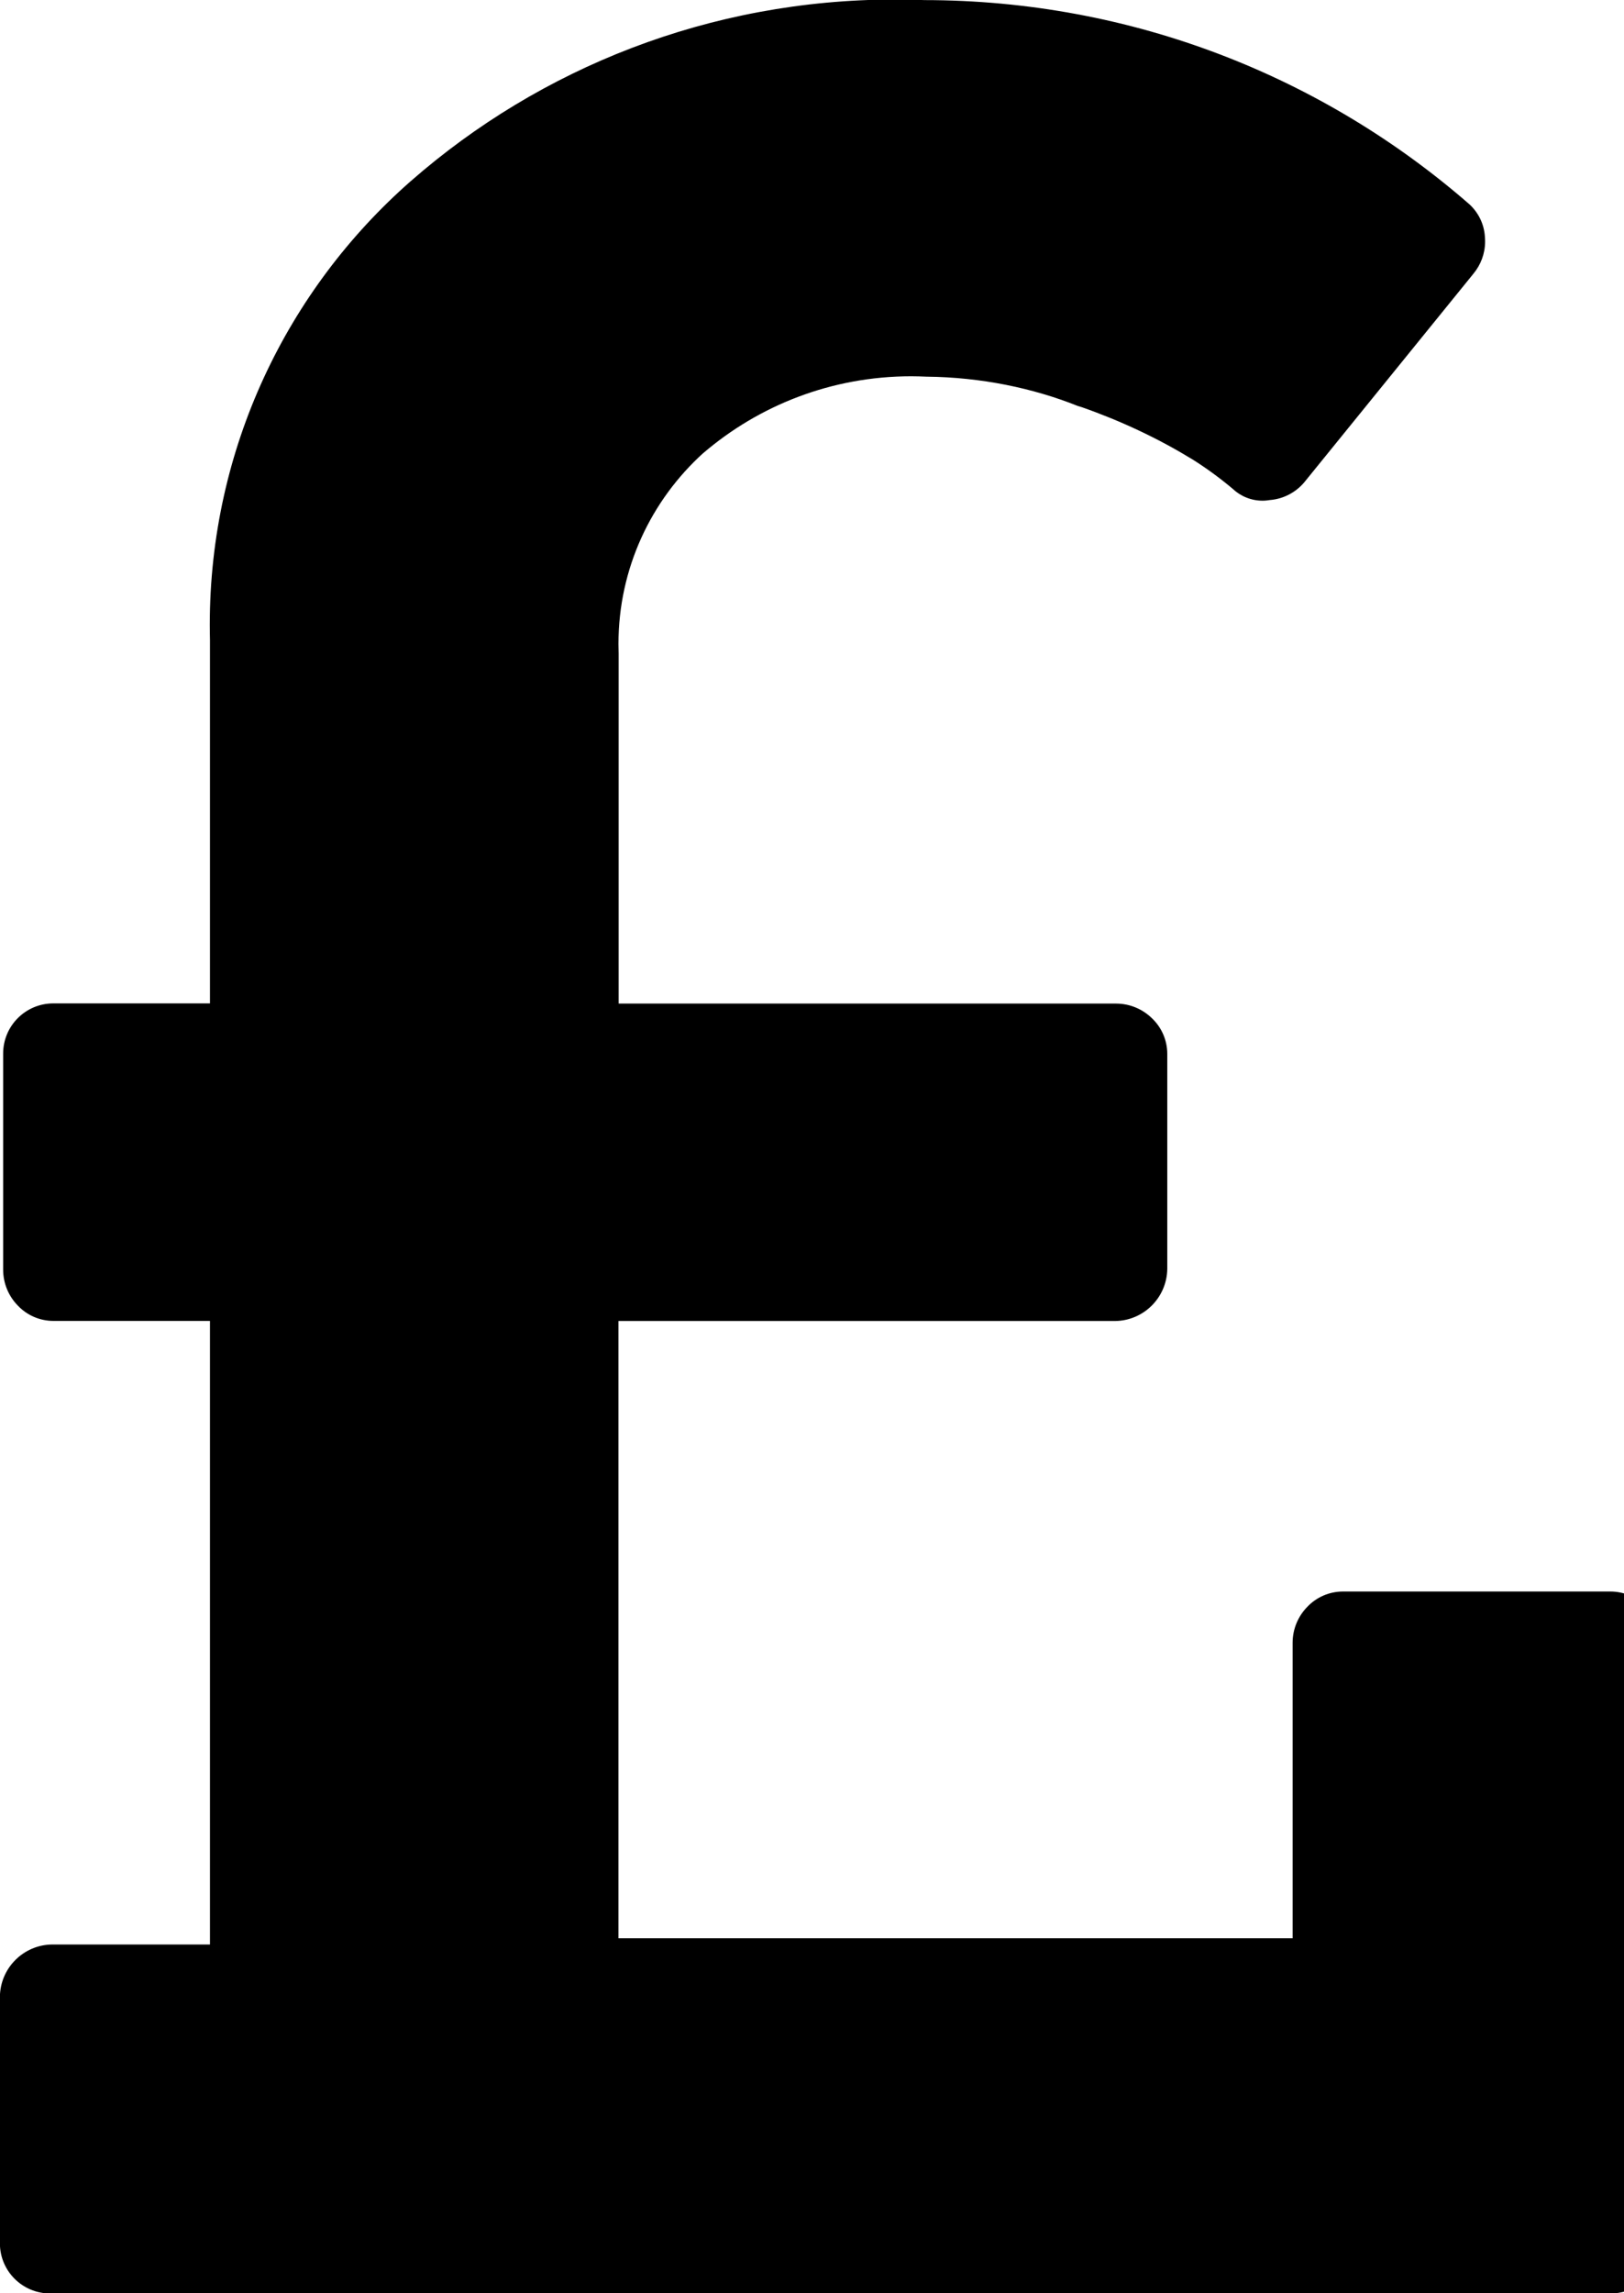
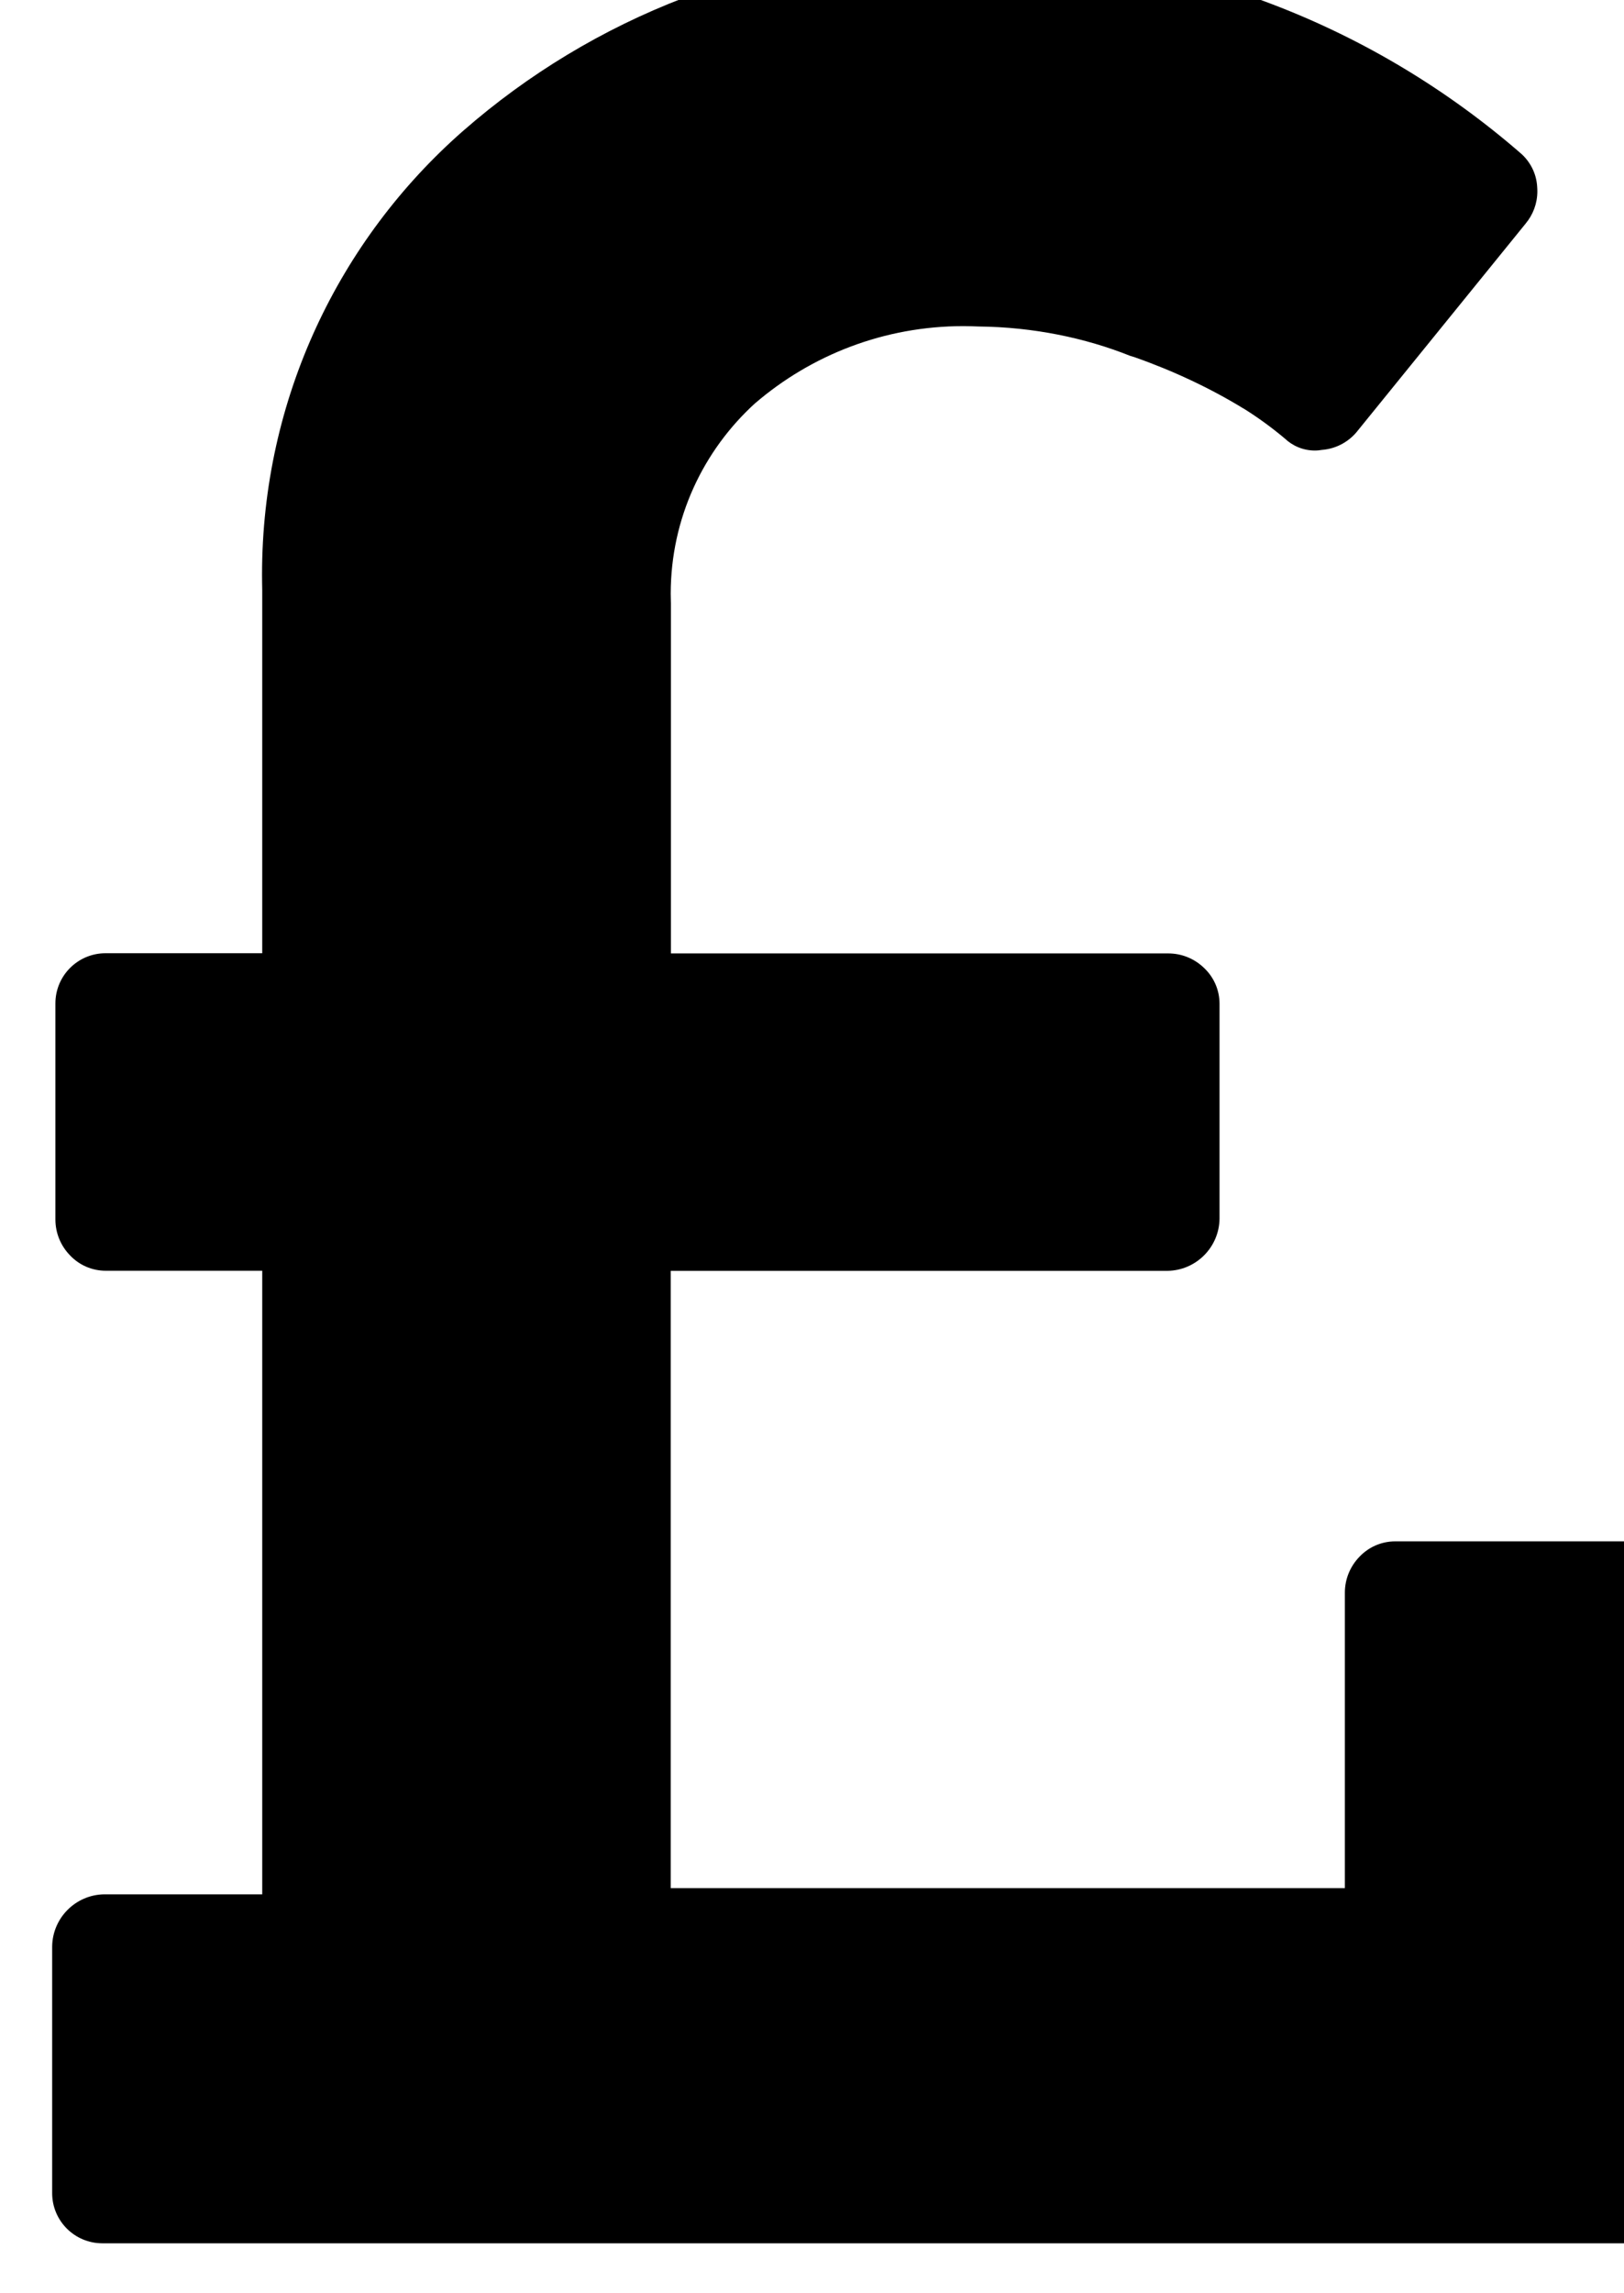
<svg xmlns="http://www.w3.org/2000/svg" viewBox="0 0 17 24" fill="currentColor">
-   <path d="m17.386 17.2v6.256.021c0 .29-.235.525-.525.525-.007 0-.015 0-.022 0h.001-16.295c-.006 0-.014 0-.021 0-.29 0-.525-.235-.525-.525 0-.007 0-.015 0-.022v.001-2.56c.004-.3.246-.542.545-.546h1.654v-6.526h-1.619c-.005 0-.012 0-.018 0-.147 0-.28-.061-.374-.16-.095-.097-.154-.23-.154-.377 0-.002 0-.004 0-.007v-2.233c0-.006 0-.014 0-.021 0-.29.235-.525.525-.525h.022-.001 1.619v-3.801c-.001-.048-.002-.104-.002-.16 0-1.849.812-3.509 2.1-4.641l.007-.006c1.348-1.179 3.124-1.898 5.068-1.898.103 0 .205.002.307.006h-.015.008c2.187 0 4.185.807 5.713 2.139l-.01-.009c.098.087.162.21.17.348v.001c.001.014.002.03.002.047 0 .128-.046.246-.122.337l.001-.001-1.756 2.165c-.088.115-.222.192-.373.205h-.002c-.023.004-.05.007-.077.007-.122 0-.233-.048-.315-.126-.131-.11-.275-.216-.427-.311l-.016-.009c-.336-.205-.725-.389-1.133-.532l-.043-.013c-.47-.188-1.014-.301-1.583-.307h-.003c-.047-.002-.103-.004-.158-.004-.833 0-1.595.304-2.181.807l.004-.004c-.546.495-.888 1.207-.888 1.999 0 .035.001.069.002.103v-.005 3.665h5.2.006c.147 0 .28.059.377.154.099.094.16.227.16.374v.019-.001 2.23c-.004.3-.246.542-.545.546h-5.2v6.46h7.057v-3.086c0-.002 0-.004 0-.006 0-.147.059-.28.154-.377.094-.099.227-.16.374-.16h.019-.001 2.762.018c.147 0 .28.061.374.16.097.097.157.232.157.38v.003z" />
+   <path d="m17.386 17.2v6.256.021h.001-16.295c-.006 0-.014 0-.021 0-.29 0-.525-.235-.525-.525 0-.007 0-.015 0-.022v.001-2.56c.004-.3.246-.542.545-.546h1.654v-6.526h-1.619c-.005 0-.012 0-.018 0-.147 0-.28-.061-.374-.16-.095-.097-.154-.23-.154-.377 0-.002 0-.004 0-.007v-2.233c0-.006 0-.014 0-.021 0-.29.235-.525.525-.525h.022-.001 1.619v-3.801c-.001-.048-.002-.104-.002-.16 0-1.849.812-3.509 2.1-4.641l.007-.006c1.348-1.179 3.124-1.898 5.068-1.898.103 0 .205.002.307.006h-.015.008c2.187 0 4.185.807 5.713 2.139l-.01-.009c.098.087.162.21.17.348v.001c.001.014.002.03.002.047 0 .128-.046.246-.122.337l.001-.001-1.756 2.165c-.088.115-.222.192-.373.205h-.002c-.023.004-.05.007-.077.007-.122 0-.233-.048-.315-.126-.131-.11-.275-.216-.427-.311l-.016-.009c-.336-.205-.725-.389-1.133-.532l-.043-.013c-.47-.188-1.014-.301-1.583-.307h-.003c-.047-.002-.103-.004-.158-.004-.833 0-1.595.304-2.181.807l.004-.004c-.546.495-.888 1.207-.888 1.999 0 .035.001.069.002.103v-.005 3.665h5.2.006c.147 0 .28.059.377.154.099.094.16.227.16.374v.019-.001 2.23c-.004.3-.246.542-.545.546h-5.2v6.46h7.057v-3.086c0-.002 0-.004 0-.006 0-.147.059-.28.154-.377.094-.099.227-.16.374-.16h.019-.001 2.762.018c.147 0 .28.061.374.16.097.097.157.232.157.38v.003z" />
</svg>